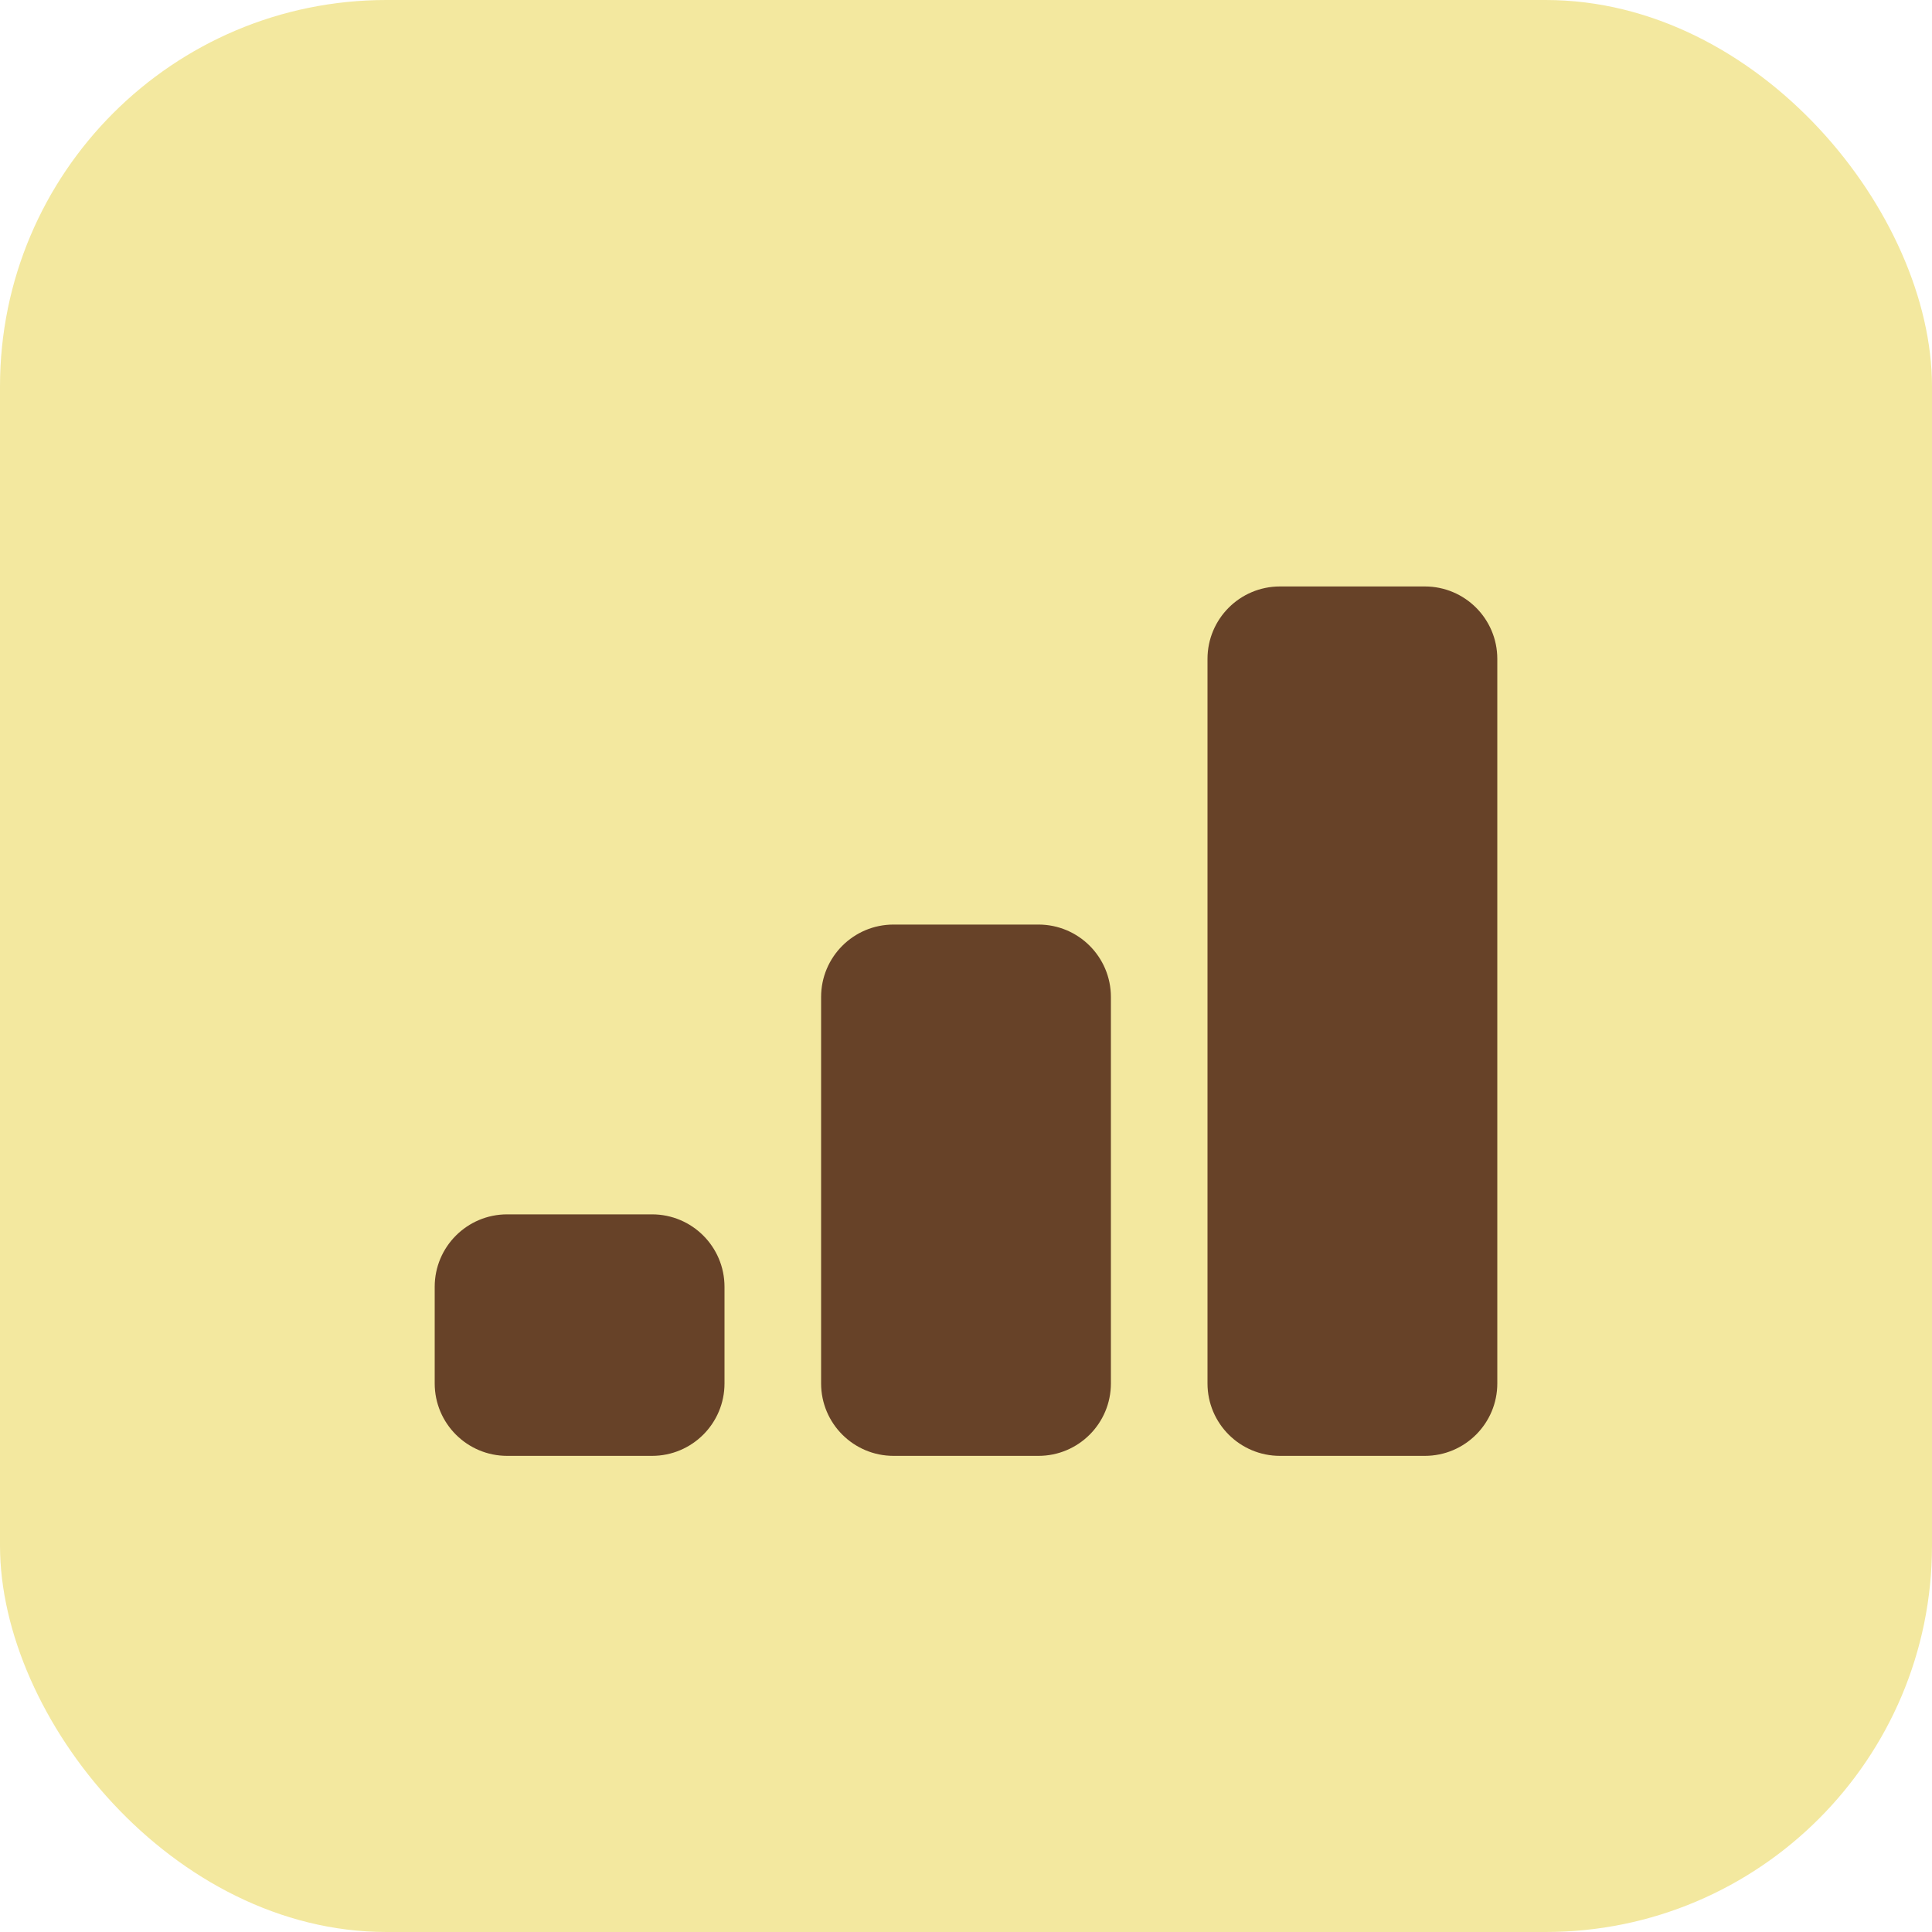
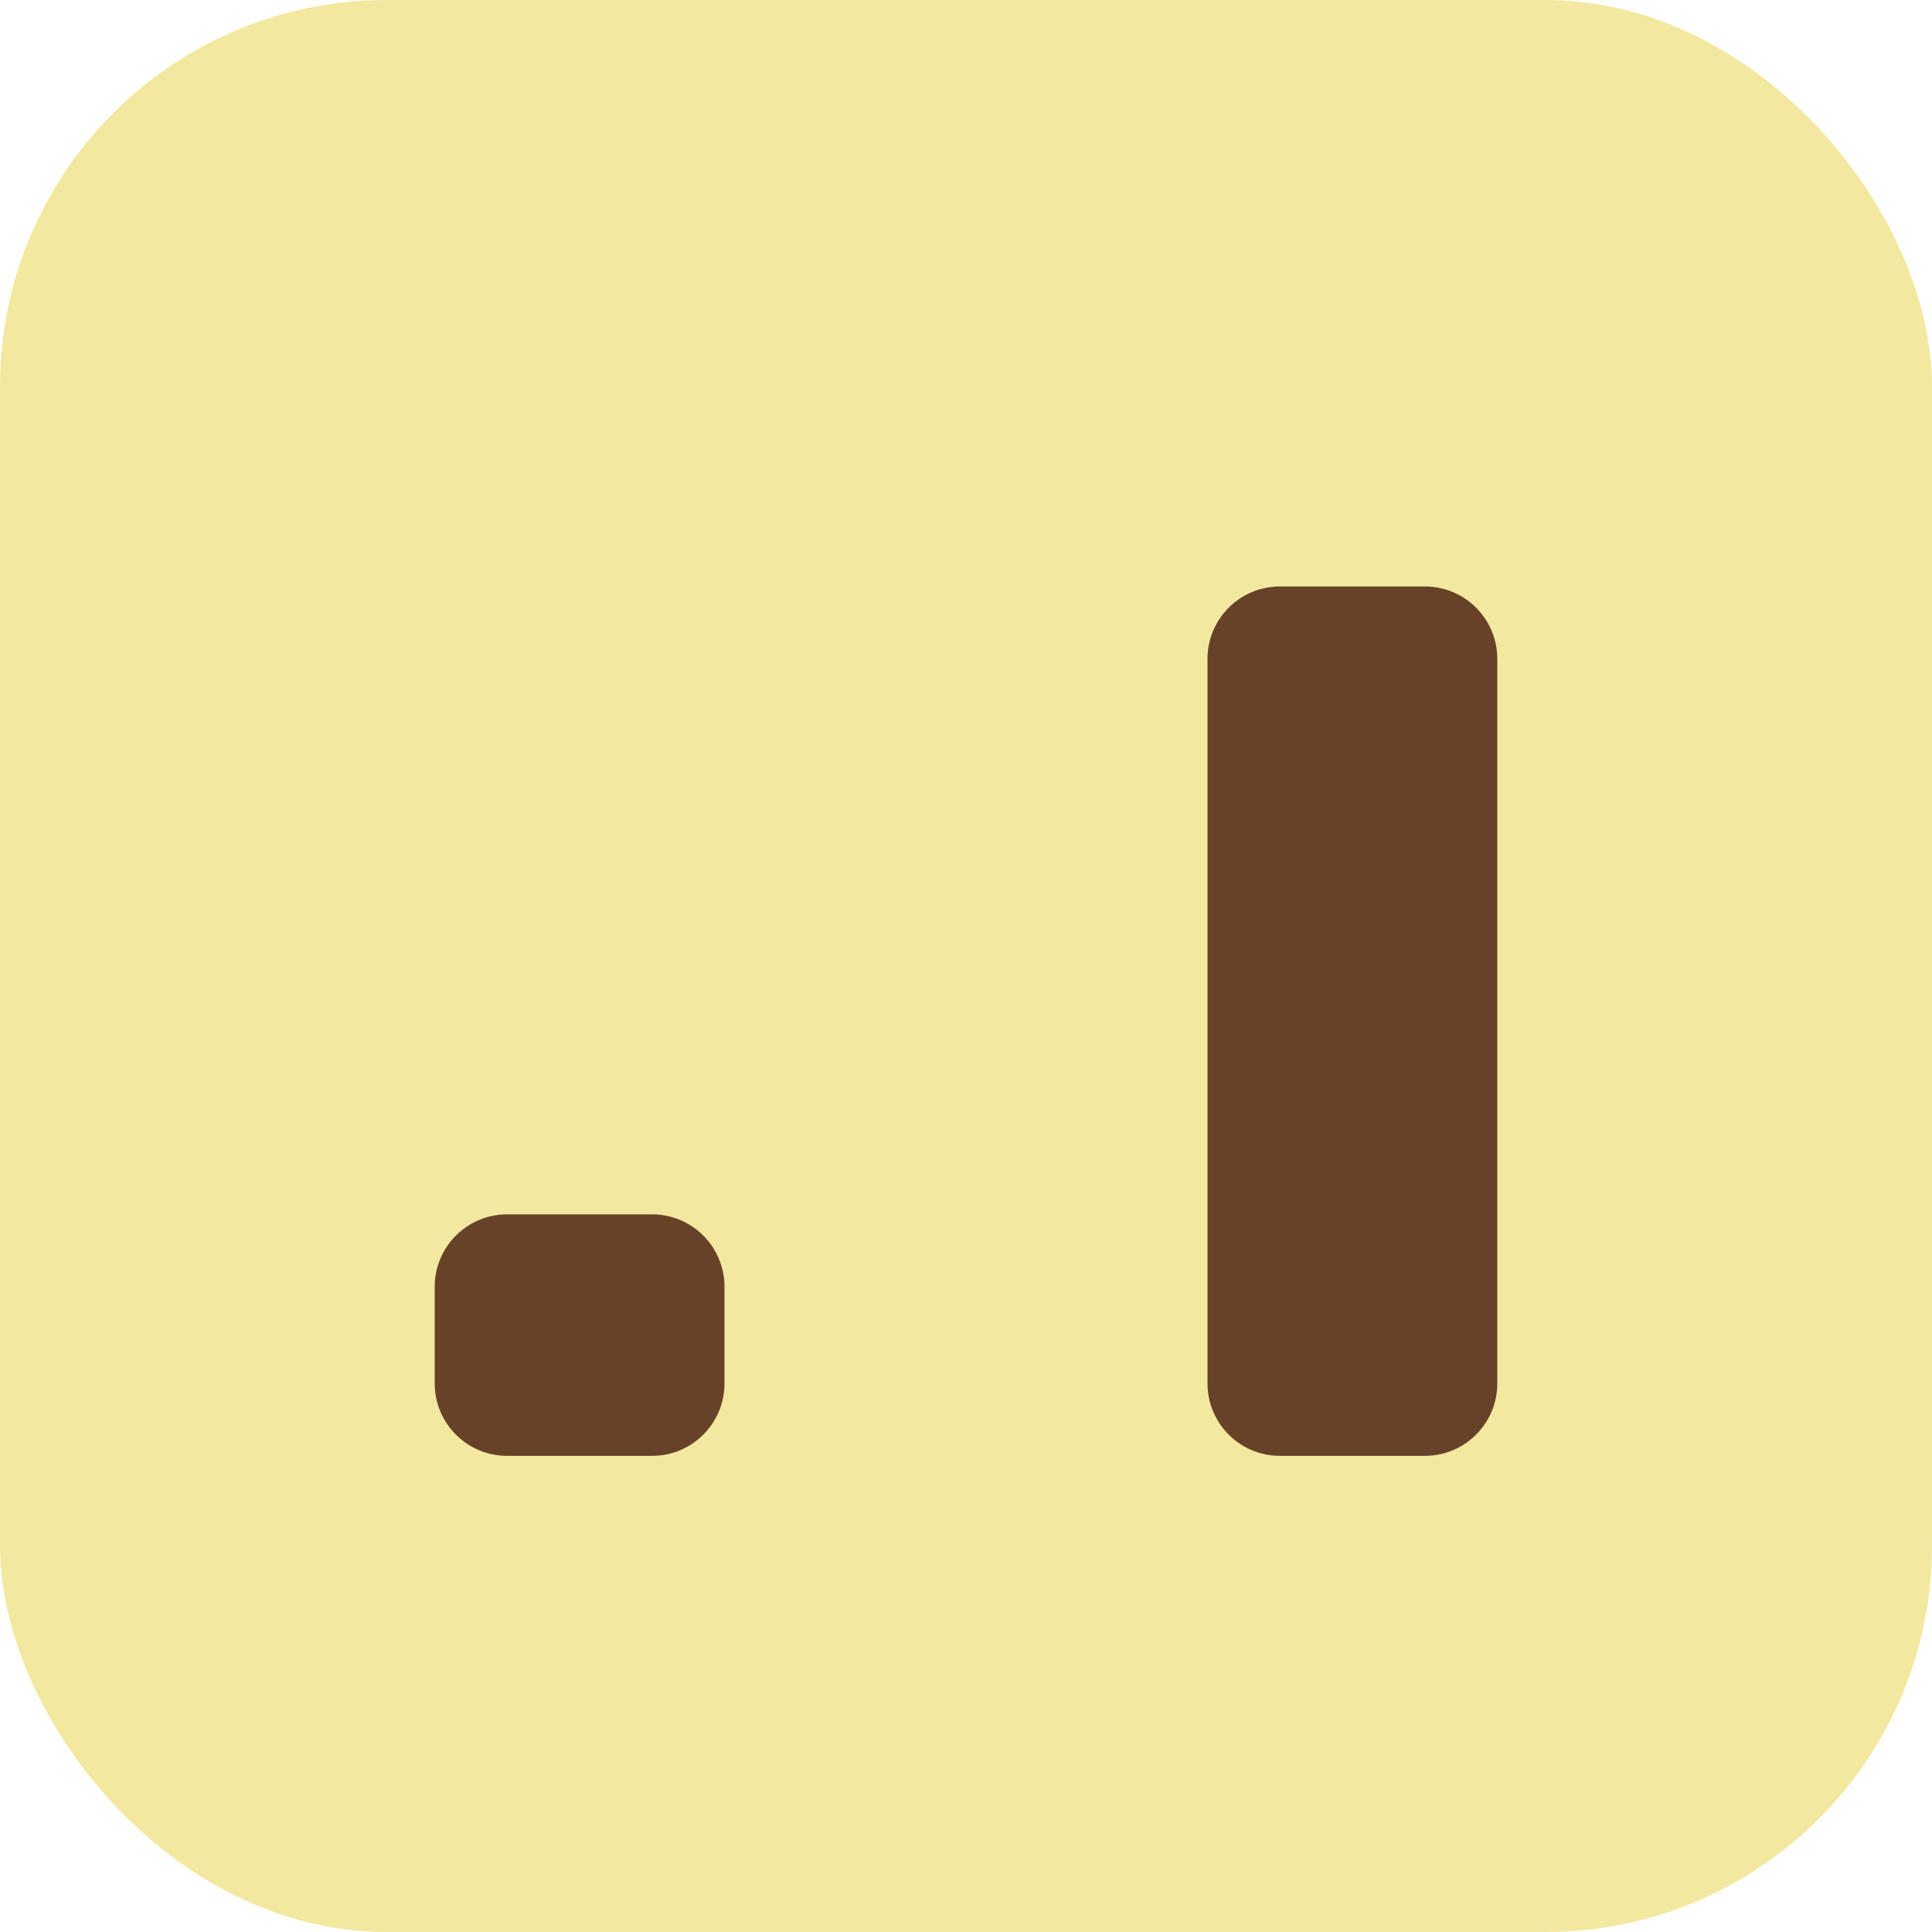
<svg xmlns="http://www.w3.org/2000/svg" width="100" height="100" viewBox="0 0 100 100" fill="none">
  <rect width="100" height="100" rx="20" fill="#F3E89F" />
  <path d="M66.25 75.355C64.179 75.355 62.5 73.676 62.5 71.605V34.105C62.5 32.033 64.179 30.355 66.25 30.355H73.75C75.821 30.355 77.5 32.033 77.5 34.105V71.605C77.5 73.676 75.821 75.355 73.75 75.355H66.25Z" fill="#674228" />
-   <path d="M42.5 51.605C42.5 49.533 44.179 47.855 46.25 47.855H53.75C55.821 47.855 57.5 49.533 57.5 51.605V71.605C57.5 73.676 55.821 75.355 53.75 75.355H46.25C44.179 75.355 42.5 73.676 42.5 71.605V51.605Z" fill="#674228" />
  <path d="M22.5 66.605C22.5 64.533 24.179 62.855 26.25 62.855H33.75C35.821 62.855 37.5 64.533 37.5 66.605V71.605C37.5 73.676 35.821 75.355 33.75 75.355H26.25C24.179 75.355 22.5 73.676 22.5 71.605V66.605Z" fill="#674228" />
</svg>